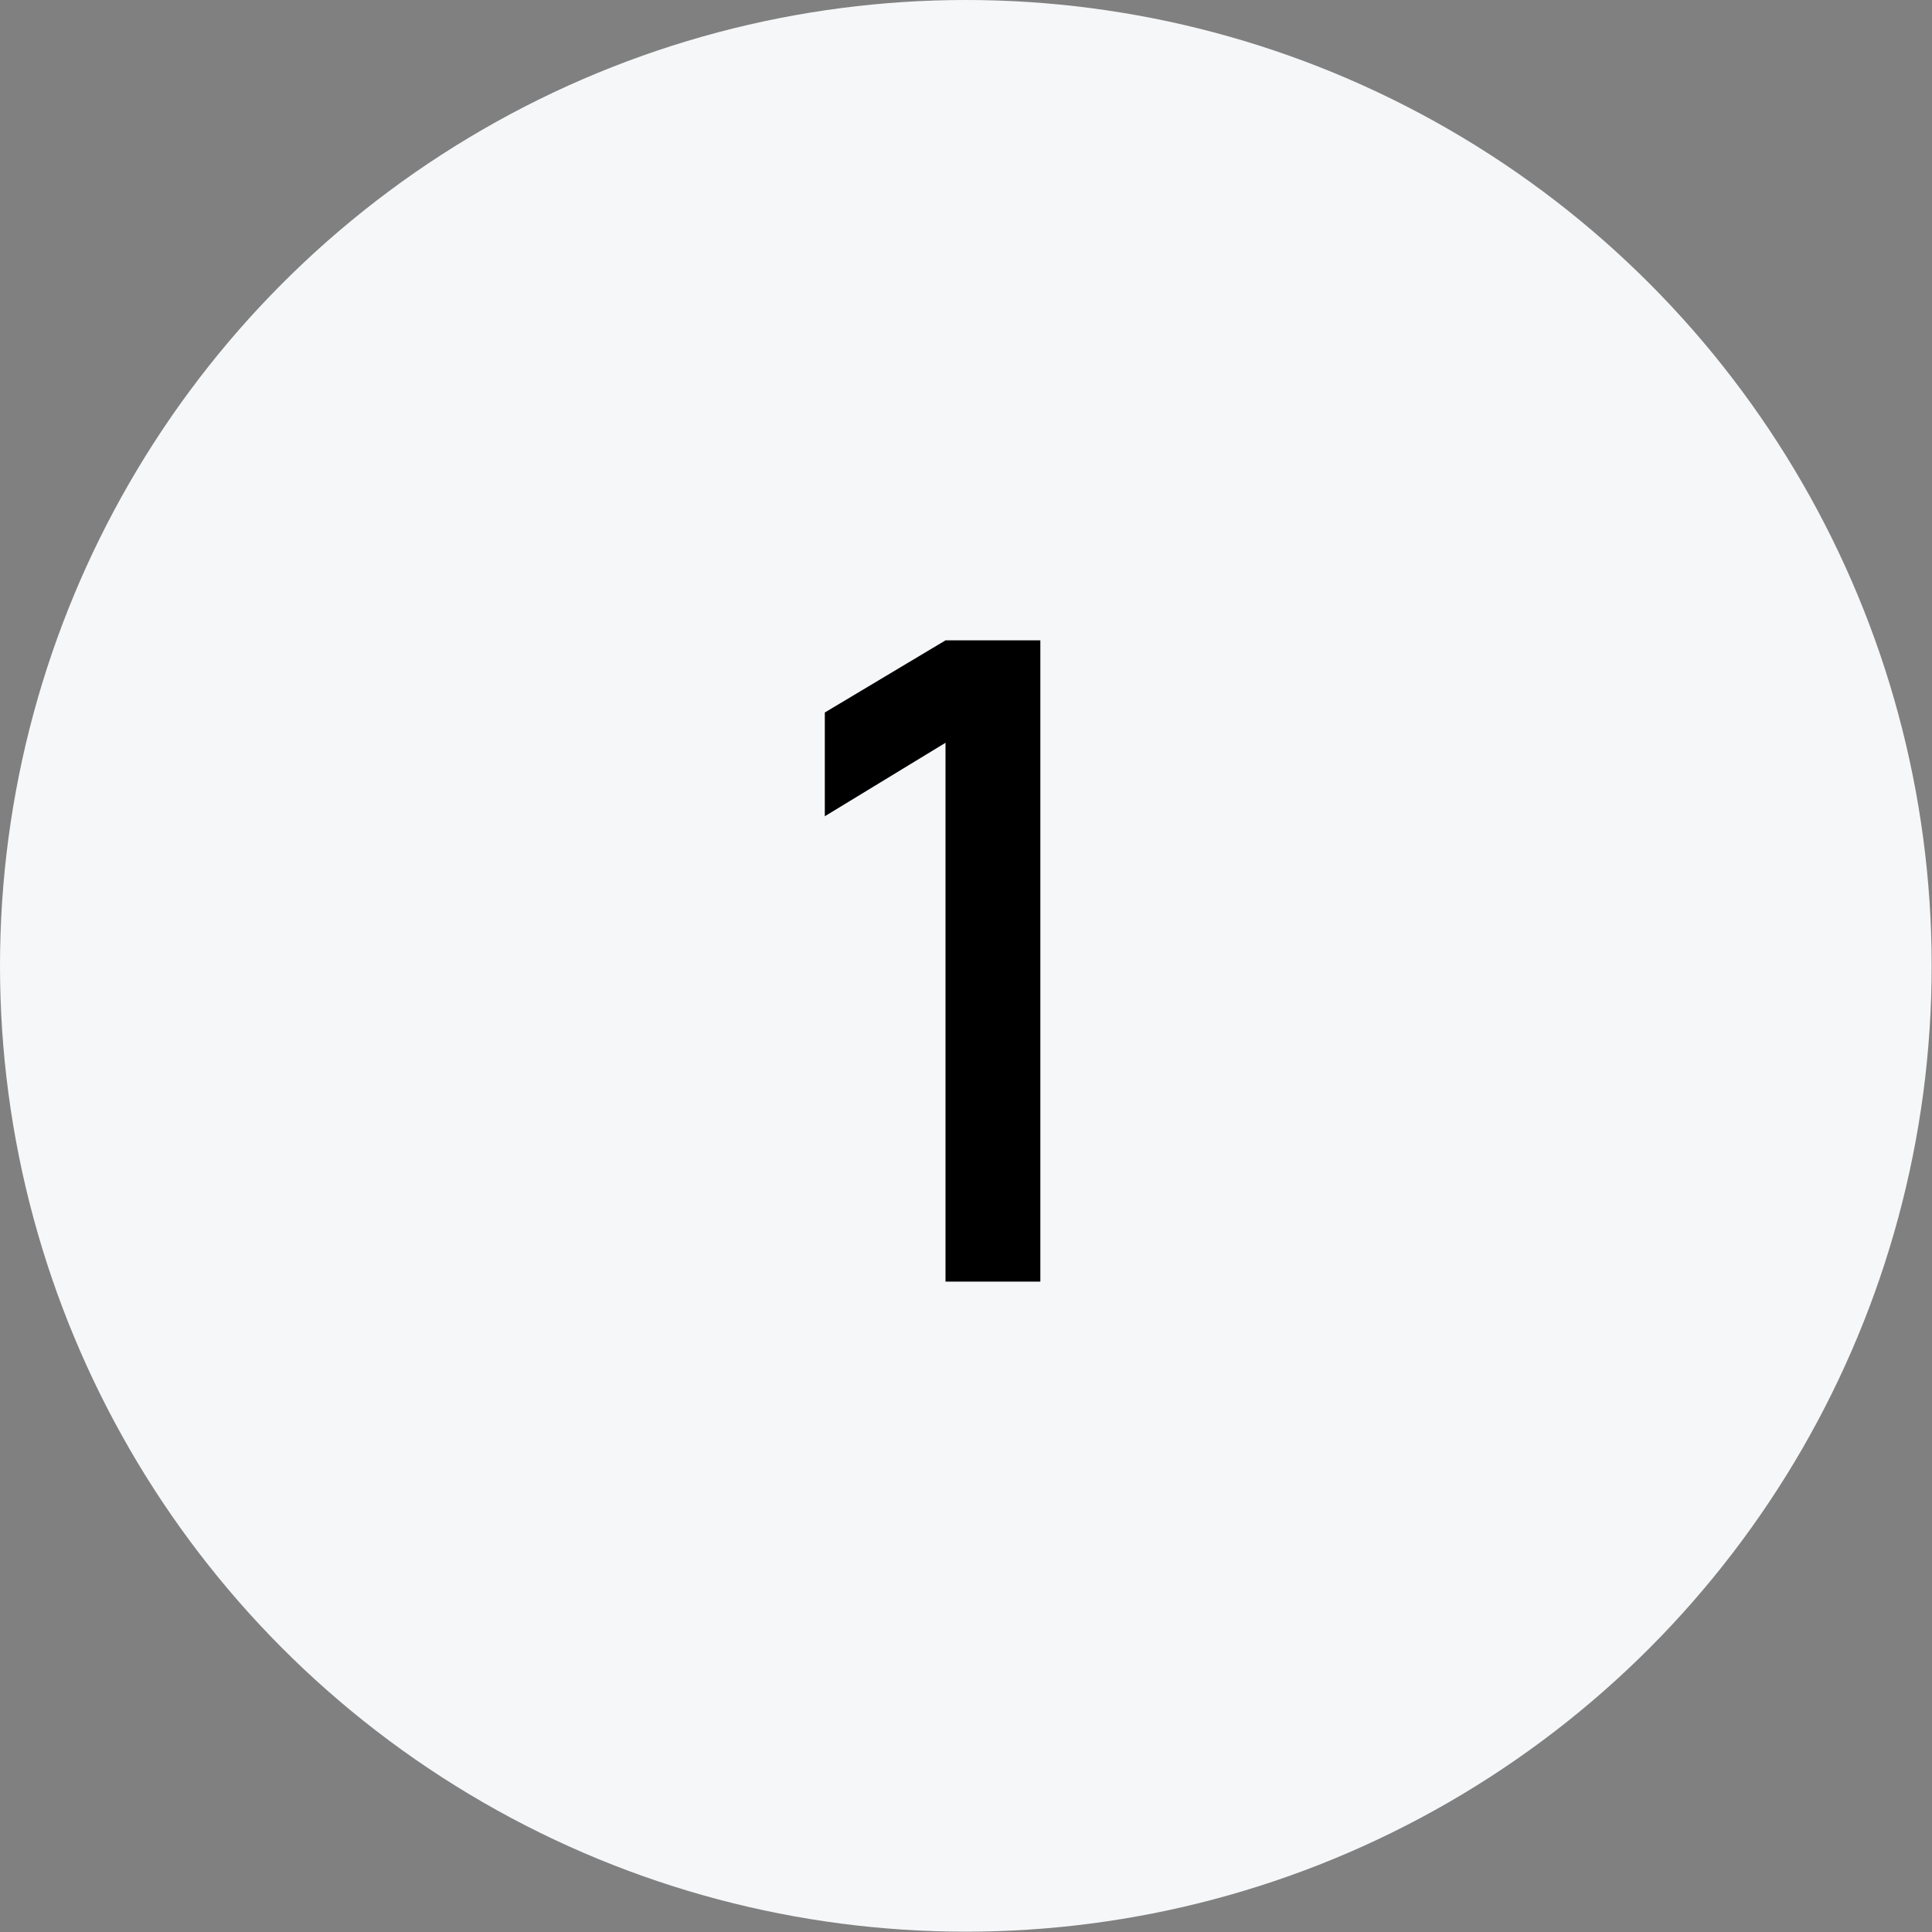
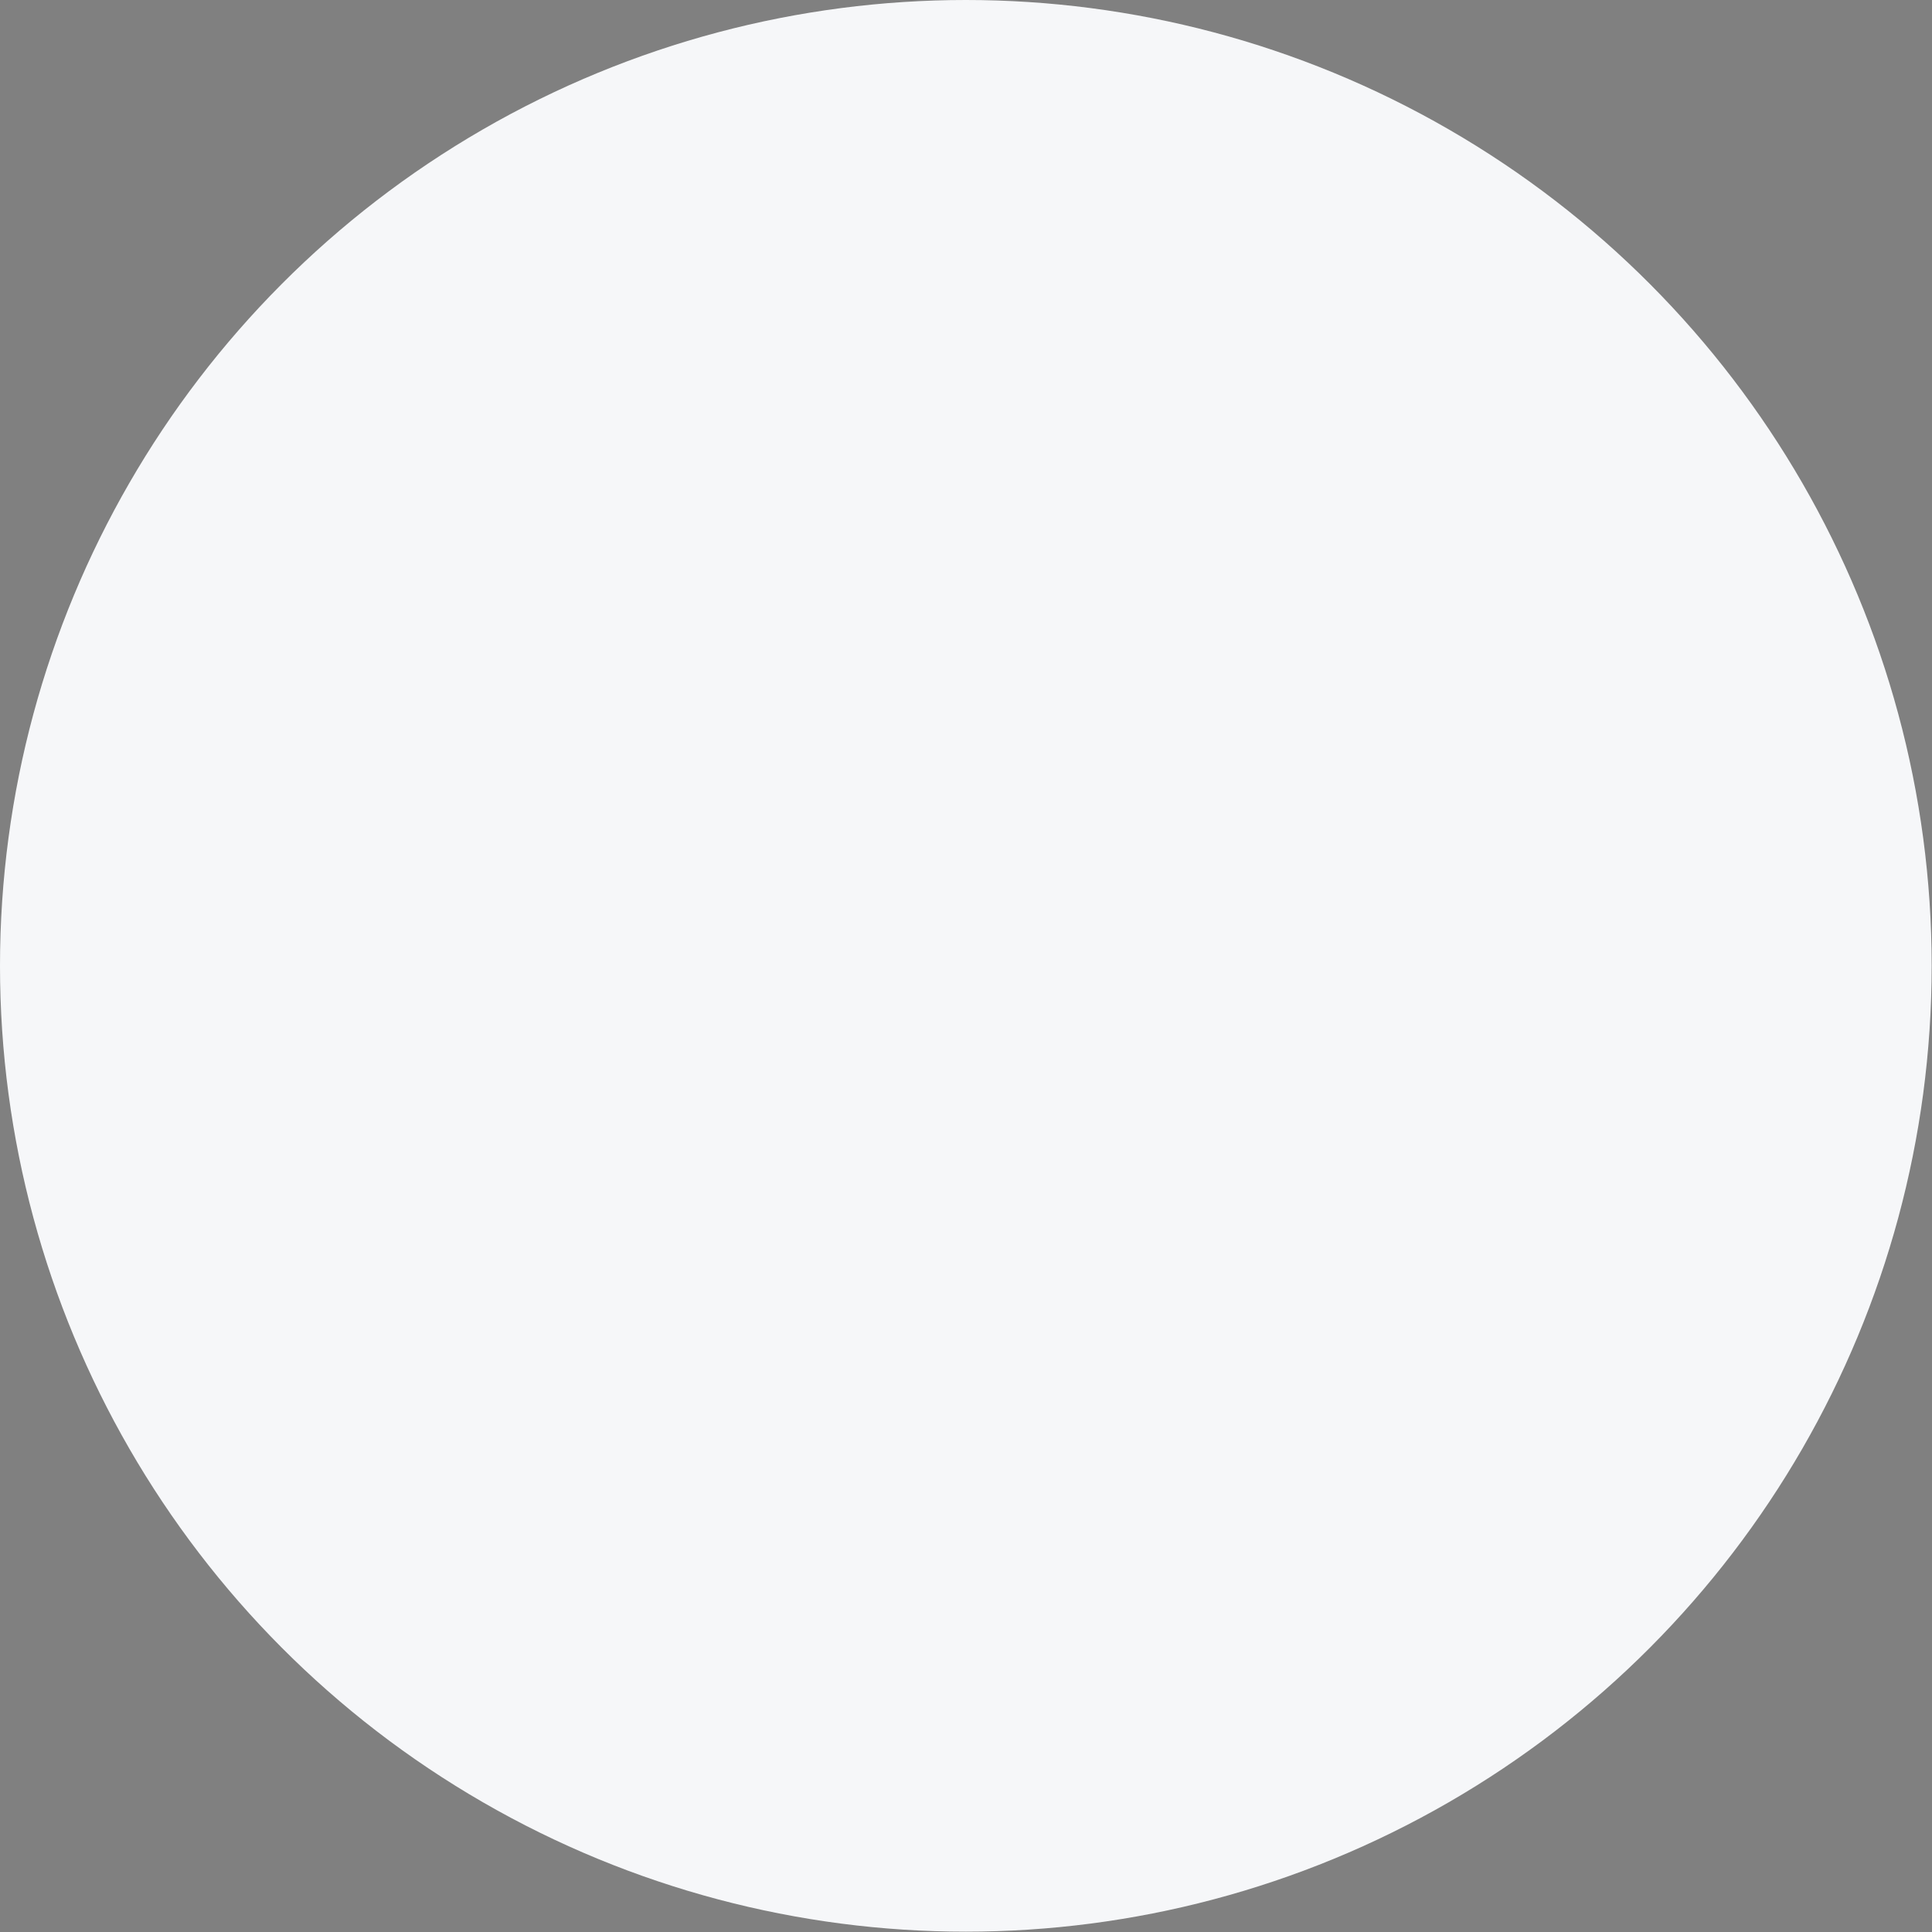
<svg xmlns="http://www.w3.org/2000/svg" width="141" height="141" viewBox="0 0 141 141" fill="none">
  <rect x="0" y="0" width="141" height="141" fill="#808080" stroke="none" />
  <circle cx="70.488" cy="70.488" r="70.488" fill="#F6F7F9" />
-   <path d="M69.004 93.534V54.209L60.196 59.571V51.999L69.004 46.734H75.926V93.534H69.004Z" fill="black" />
</svg>